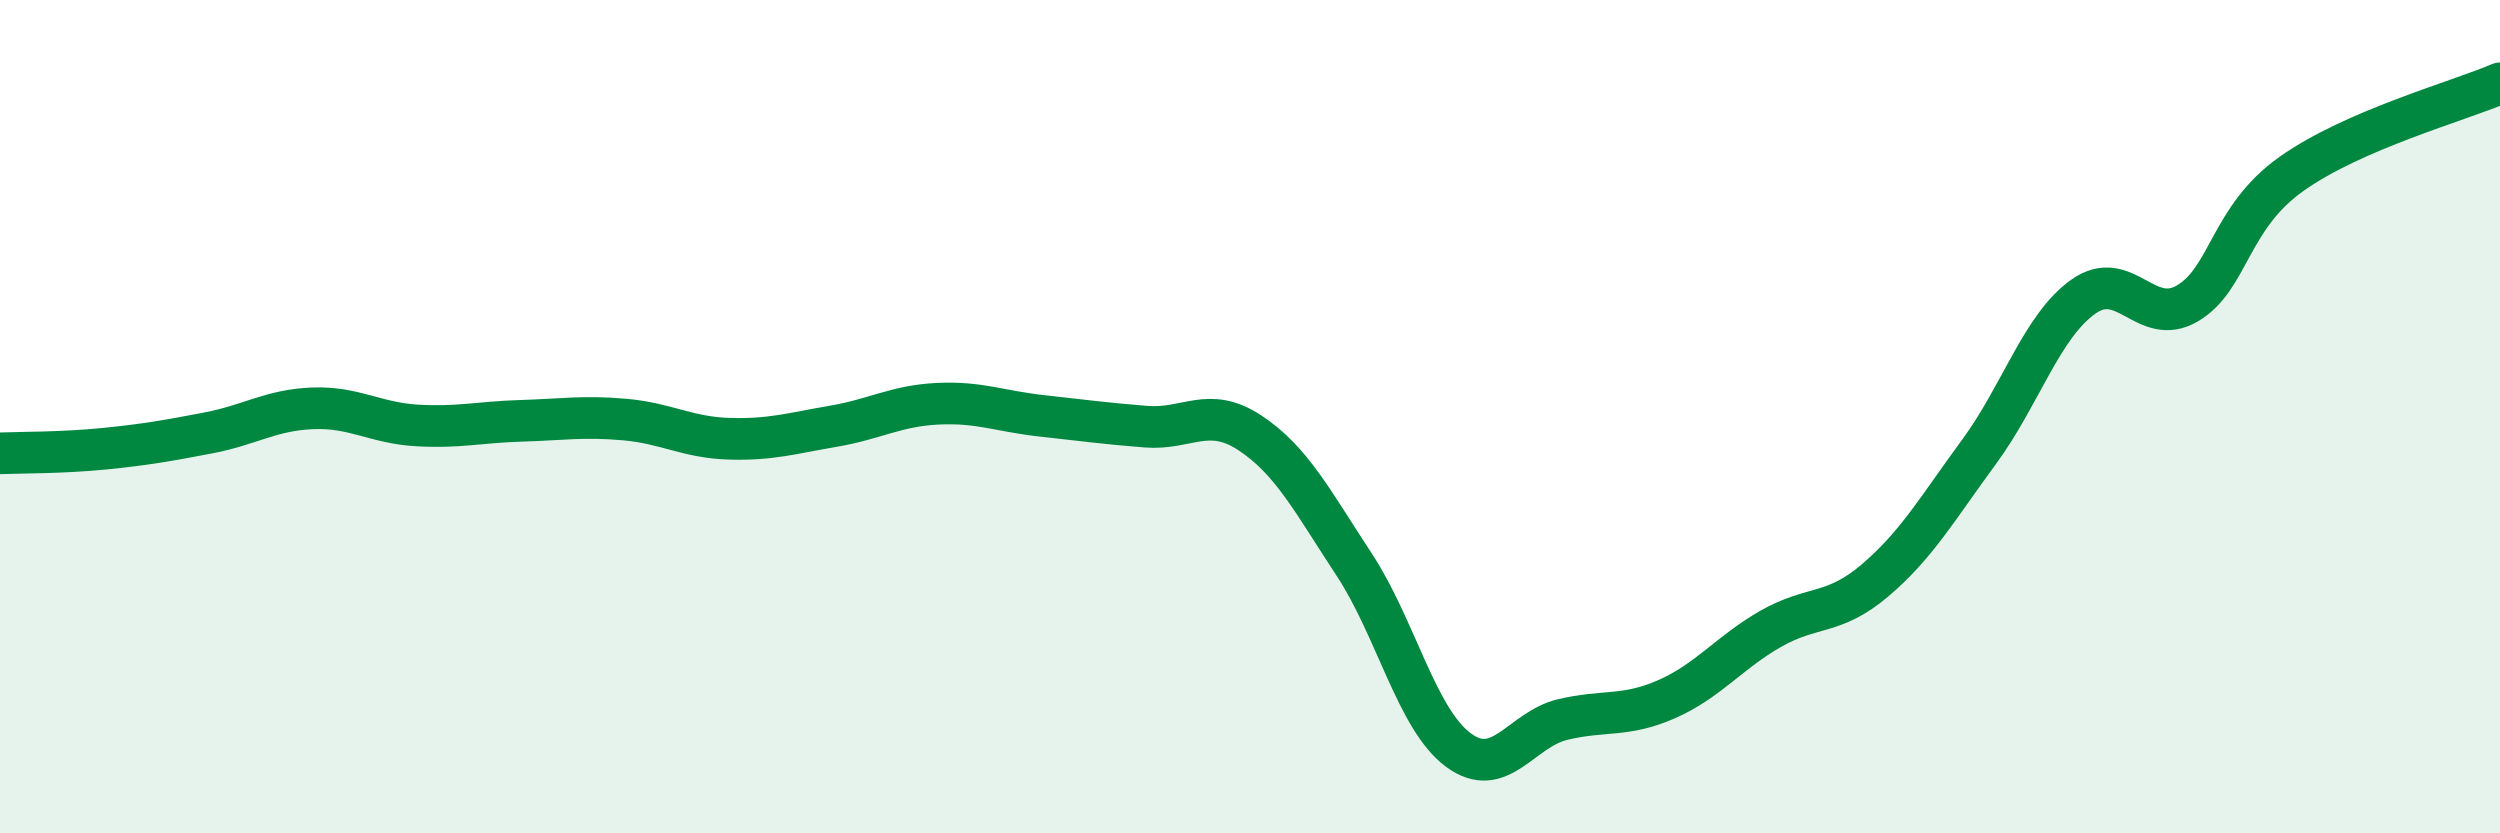
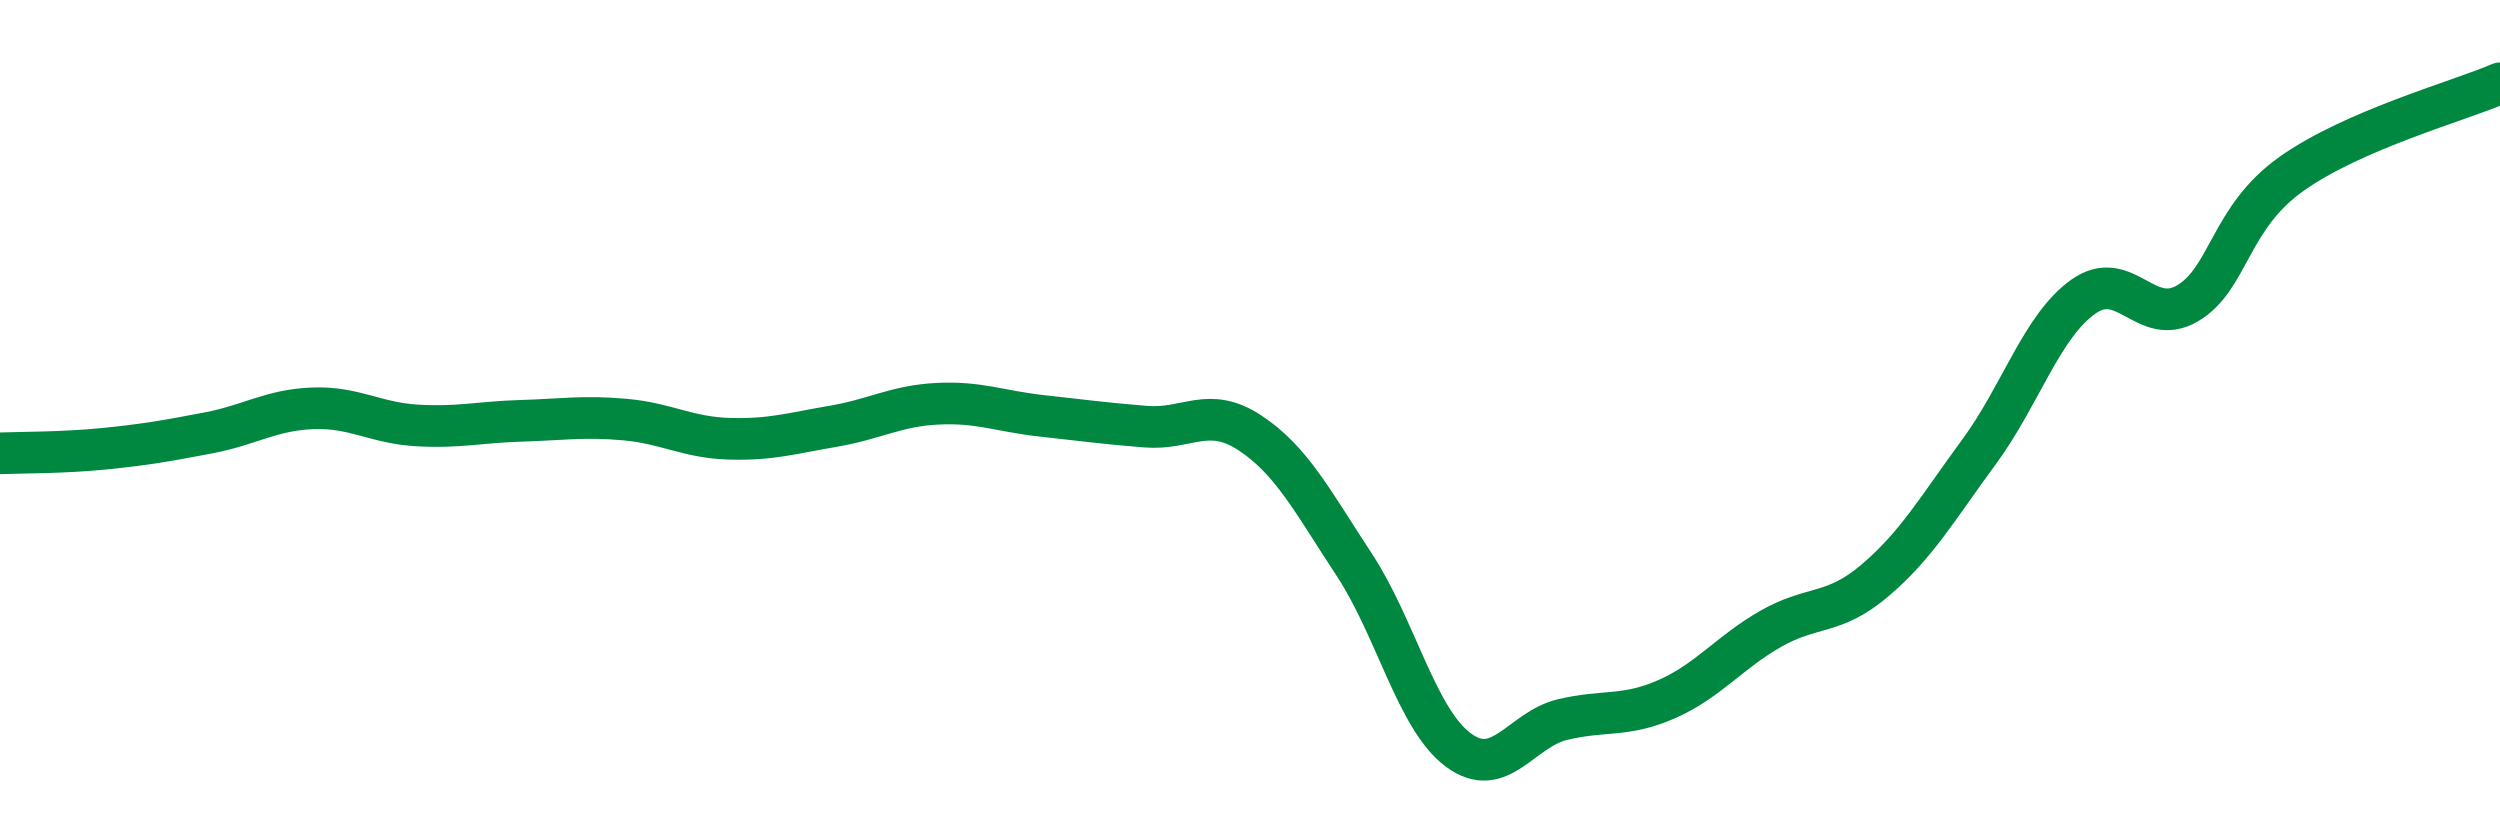
<svg xmlns="http://www.w3.org/2000/svg" width="60" height="20" viewBox="0 0 60 20">
-   <path d="M 0,10.88 C 0.5,10.86 1.5,10.87 2.5,10.77 C 3.5,10.67 4,10.58 5,10.39 C 6,10.2 6.5,9.84 7.5,9.8 C 8.5,9.76 9,10.15 10,10.21 C 11,10.27 11.5,10.13 12.5,10.1 C 13.5,10.07 14,9.98 15,10.07 C 16,10.16 16.5,10.5 17.5,10.53 C 18.5,10.56 19,10.4 20,10.23 C 21,10.06 21.5,9.74 22.5,9.69 C 23.5,9.64 24,9.87 25,9.98 C 26,10.09 26.5,10.16 27.5,10.24 C 28.5,10.32 29,9.73 30,10.39 C 31,11.05 31.5,12.03 32.5,13.55 C 33.5,15.07 34,17.26 35,18 C 36,18.74 36.5,17.51 37.5,17.27 C 38.5,17.03 39,17.22 40,16.78 C 41,16.34 41.5,15.66 42.5,15.09 C 43.5,14.52 44,14.78 45,13.93 C 46,13.08 46.5,12.2 47.5,10.84 C 48.5,9.48 49,7.83 50,7.12 C 51,6.41 51.5,7.87 52.5,7.28 C 53.5,6.69 53.5,5.23 55,4.17 C 56.5,3.11 59,2.43 60,2L60 20L0 20Z" fill="#008740" opacity="0.1" stroke-linecap="round" stroke-linejoin="round" />
  <path d="M 0,10.88 C 0.5,10.86 1.5,10.87 2.5,10.77 C 3.5,10.67 4,10.58 5,10.39 C 6,10.2 6.5,9.84 7.5,9.8 C 8.5,9.76 9,10.15 10,10.21 C 11,10.27 11.5,10.13 12.5,10.1 C 13.5,10.07 14,9.98 15,10.07 C 16,10.16 16.5,10.5 17.5,10.53 C 18.5,10.56 19,10.4 20,10.23 C 21,10.06 21.5,9.74 22.5,9.69 C 23.5,9.64 24,9.87 25,9.98 C 26,10.09 26.5,10.16 27.5,10.24 C 28.5,10.32 29,9.73 30,10.39 C 31,11.05 31.5,12.03 32.5,13.55 C 33.5,15.07 34,17.26 35,18 C 36,18.74 36.5,17.51 37.5,17.27 C 38.5,17.03 39,17.22 40,16.78 C 41,16.34 41.5,15.66 42.5,15.09 C 43.5,14.52 44,14.78 45,13.93 C 46,13.08 46.5,12.2 47.5,10.84 C 48.5,9.48 49,7.83 50,7.12 C 51,6.41 51.5,7.87 52.5,7.28 C 53.5,6.69 53.5,5.23 55,4.17 C 56.5,3.11 59,2.43 60,2" stroke="#008740" stroke-width="1" fill="none" stroke-linecap="round" stroke-linejoin="round" />
</svg>